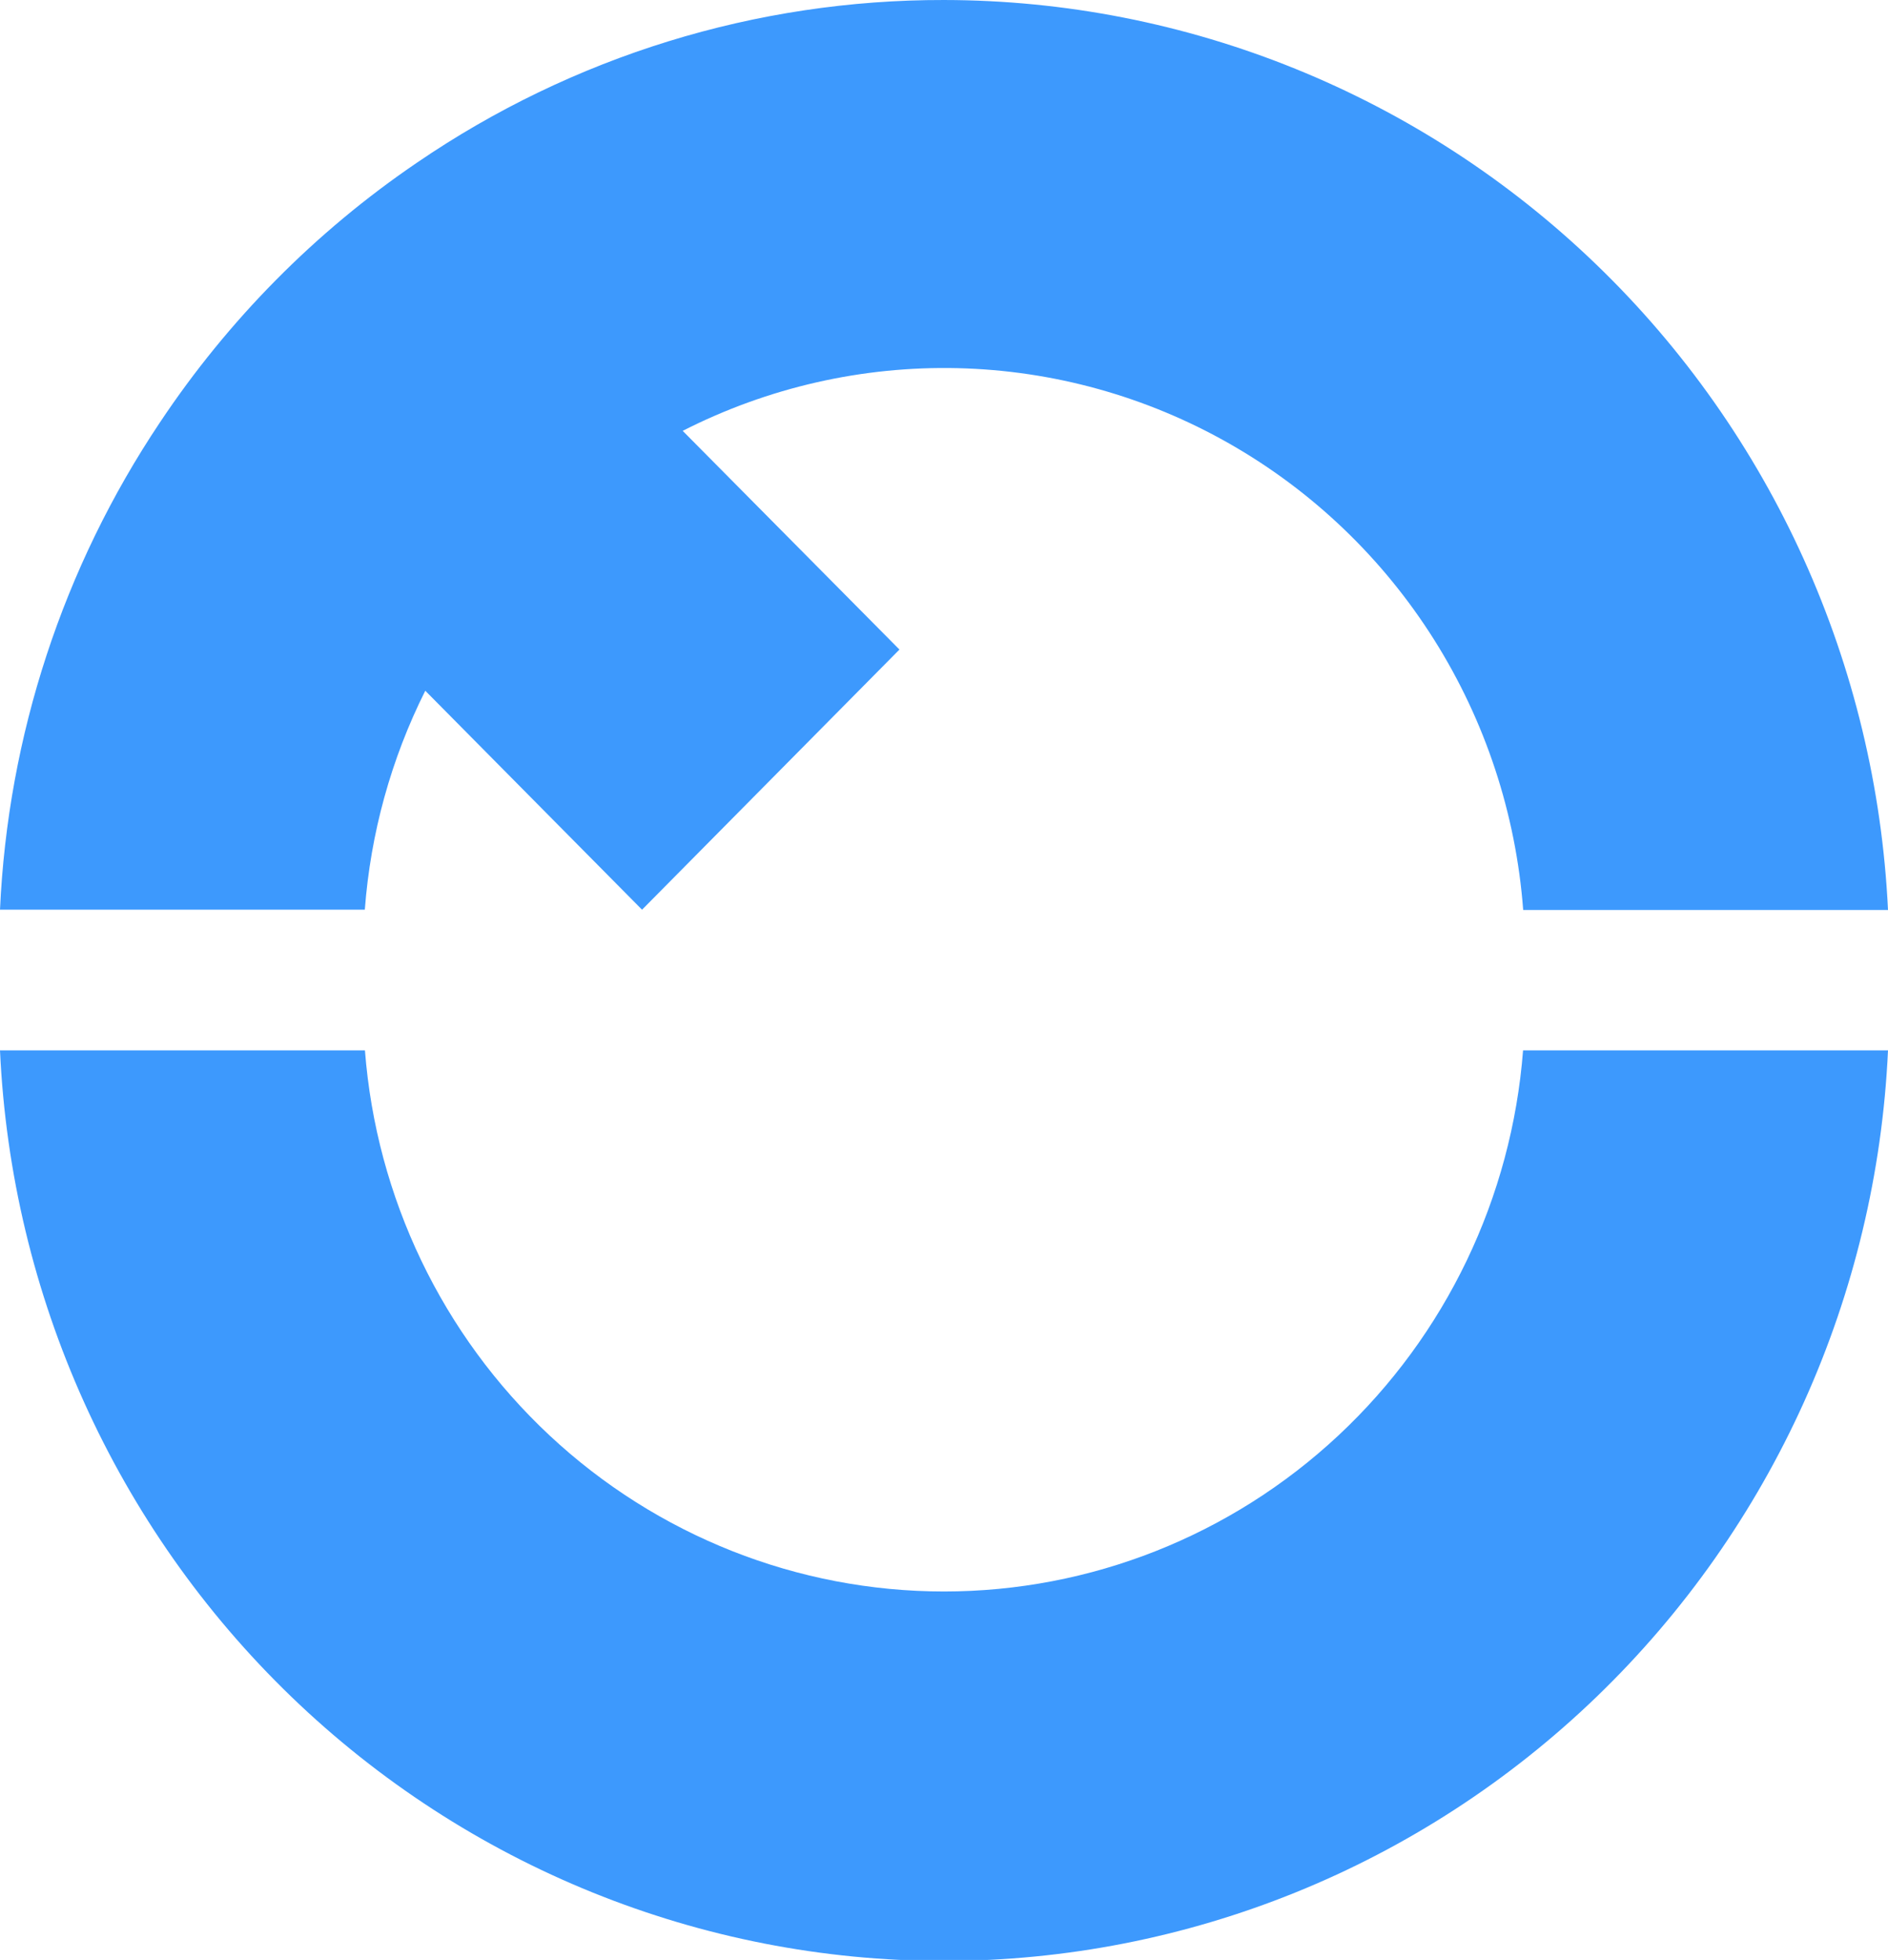
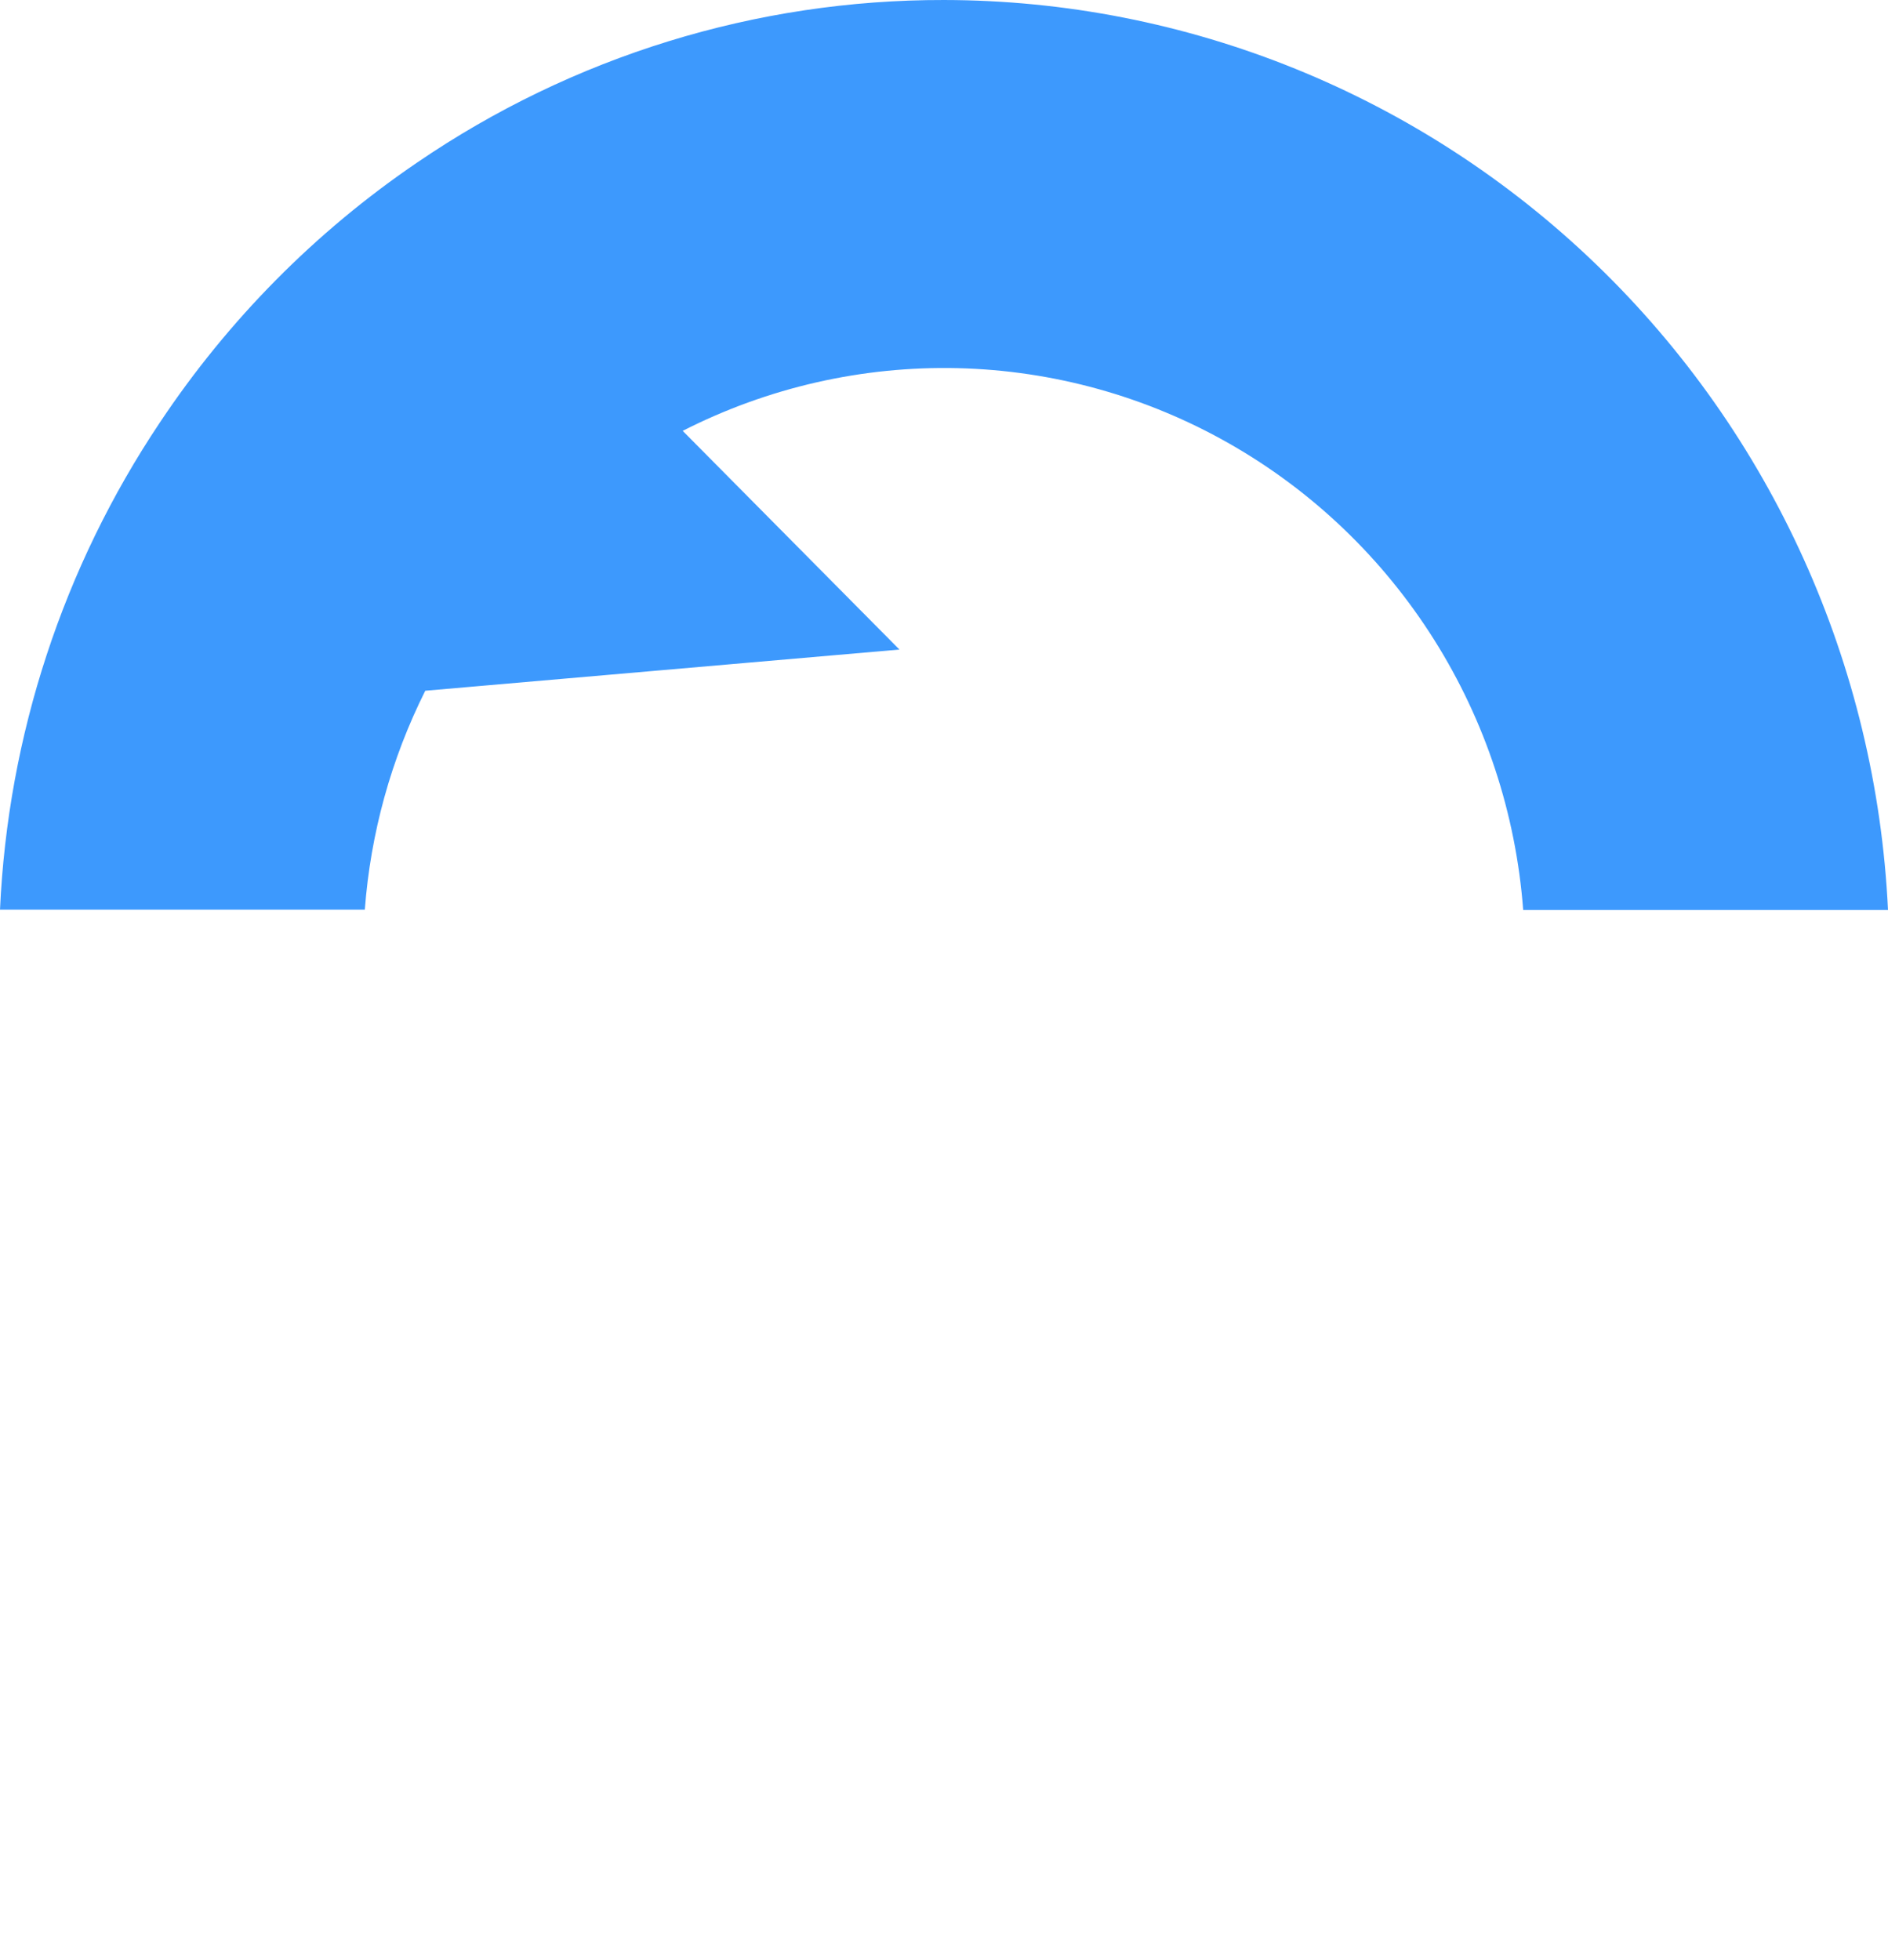
<svg xmlns="http://www.w3.org/2000/svg" width="79" height="82" viewBox="0 0 79 82" fill="none">
  <g clip-path="url(#clip0)">
-     <path d="M63.73 43.945C63.255 50.106 60.496 55.86 56.004 60.056C51.513 64.253 45.619 66.584 39.5 66.584C33.381 66.584 27.488 64.253 22.996 60.056C18.504 55.86 15.745 50.106 15.27 43.945H0C0.469 54.208 4.835 63.893 12.191 70.988C19.548 78.083 29.328 82.042 39.5 82.042C49.672 82.042 59.452 78.083 66.809 70.988C74.165 63.893 78.531 54.208 79 43.945H63.73Z" fill="#3D99FD" />
-     <path d="M39.5 6.41951e-05C31.642 -0.014 23.962 2.355 17.453 6.802C13.202 9.691 9.546 13.386 6.687 17.681C2.644 23.723 0.33 30.775 0 38.06H15.265C15.505 34.868 16.364 31.756 17.795 28.899L26.865 38.06L37.636 27.176L28.566 18.026C32.131 16.21 36.083 15.309 40.075 15.403C44.066 15.498 47.972 16.583 51.449 18.565C54.926 20.547 57.866 23.363 60.009 26.765C62.152 30.167 63.432 34.05 63.735 38.071H79C78.512 27.817 74.139 18.146 66.786 11.059C59.433 3.972 49.664 0.013 39.5 6.41951e-05Z" fill="#3D99FD" />
+     <path d="M39.5 6.41951e-05C31.642 -0.014 23.962 2.355 17.453 6.802C13.202 9.691 9.546 13.386 6.687 17.681C2.644 23.723 0.33 30.775 0 38.06H15.265C15.505 34.868 16.364 31.756 17.795 28.899L37.636 27.176L28.566 18.026C32.131 16.21 36.083 15.309 40.075 15.403C44.066 15.498 47.972 16.583 51.449 18.565C54.926 20.547 57.866 23.363 60.009 26.765C62.152 30.167 63.432 34.05 63.735 38.071H79C78.512 27.817 74.139 18.146 66.786 11.059C59.433 3.972 49.664 0.013 39.5 6.41951e-05Z" fill="#3D99FD" />
  </g>
  <defs>
    <clipPath id="clip0">
      <rect width="79" height="82" fill="white" />
    </clipPath>
  </defs>
</svg>